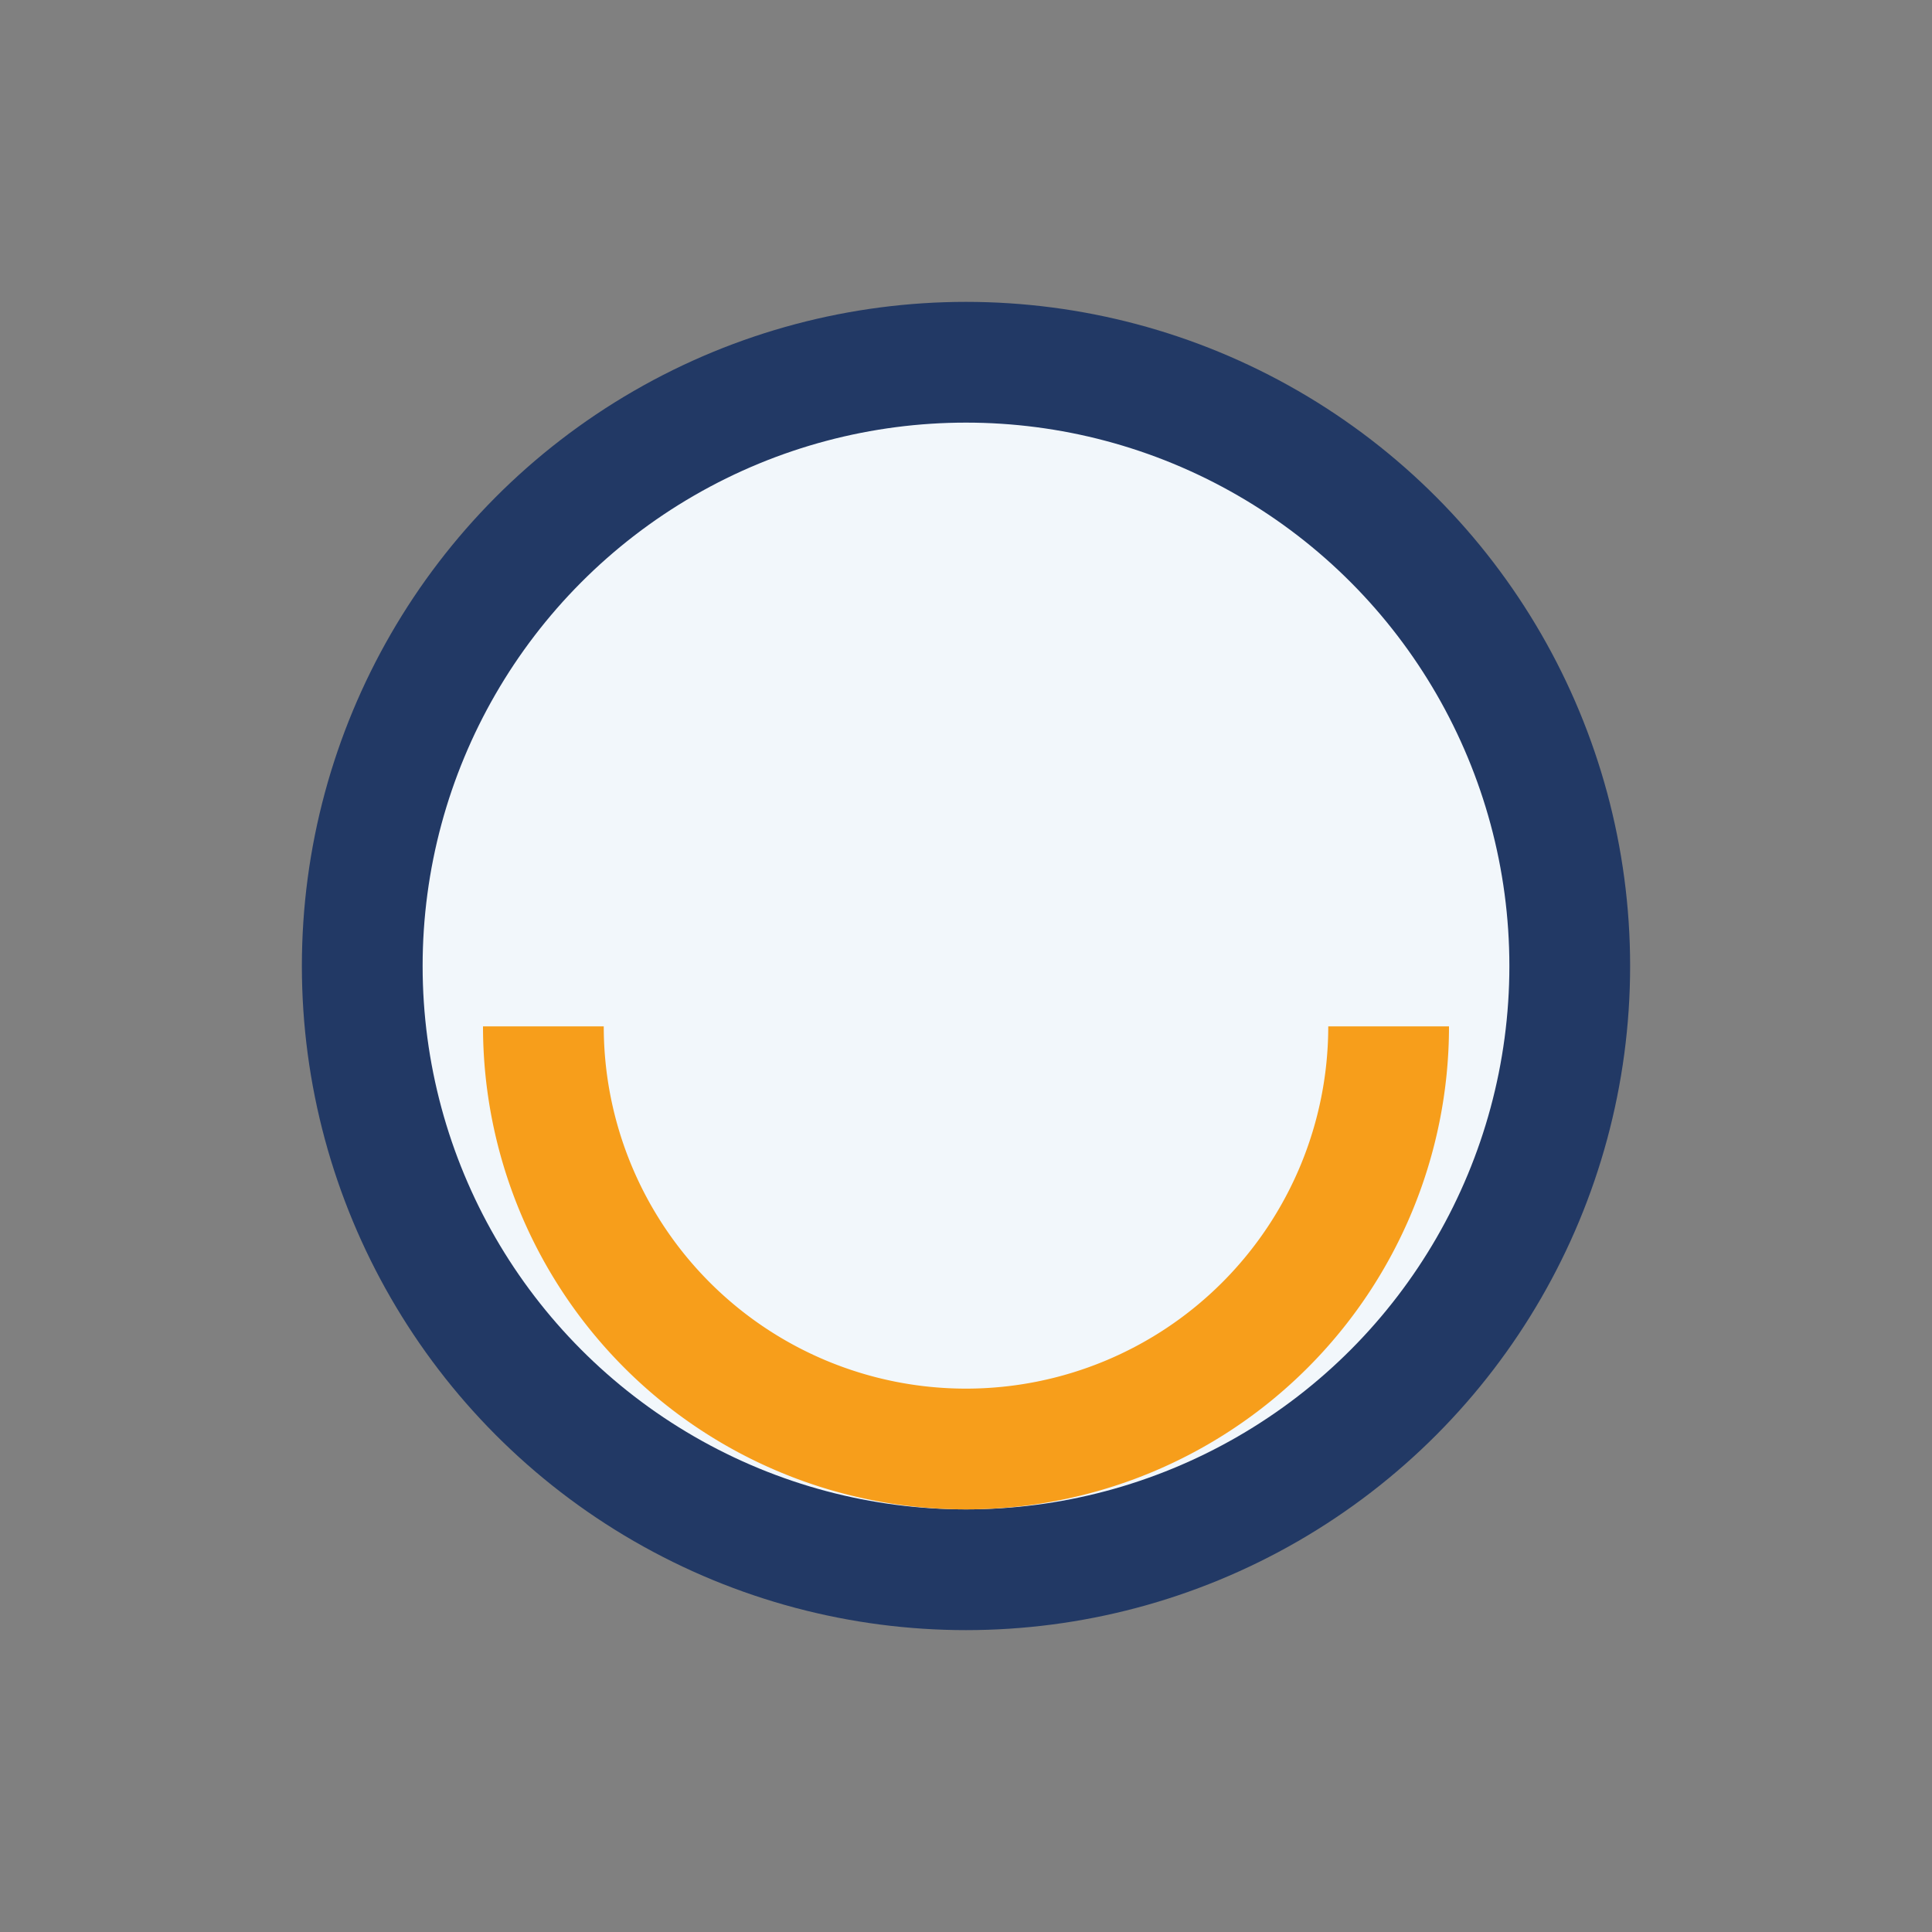
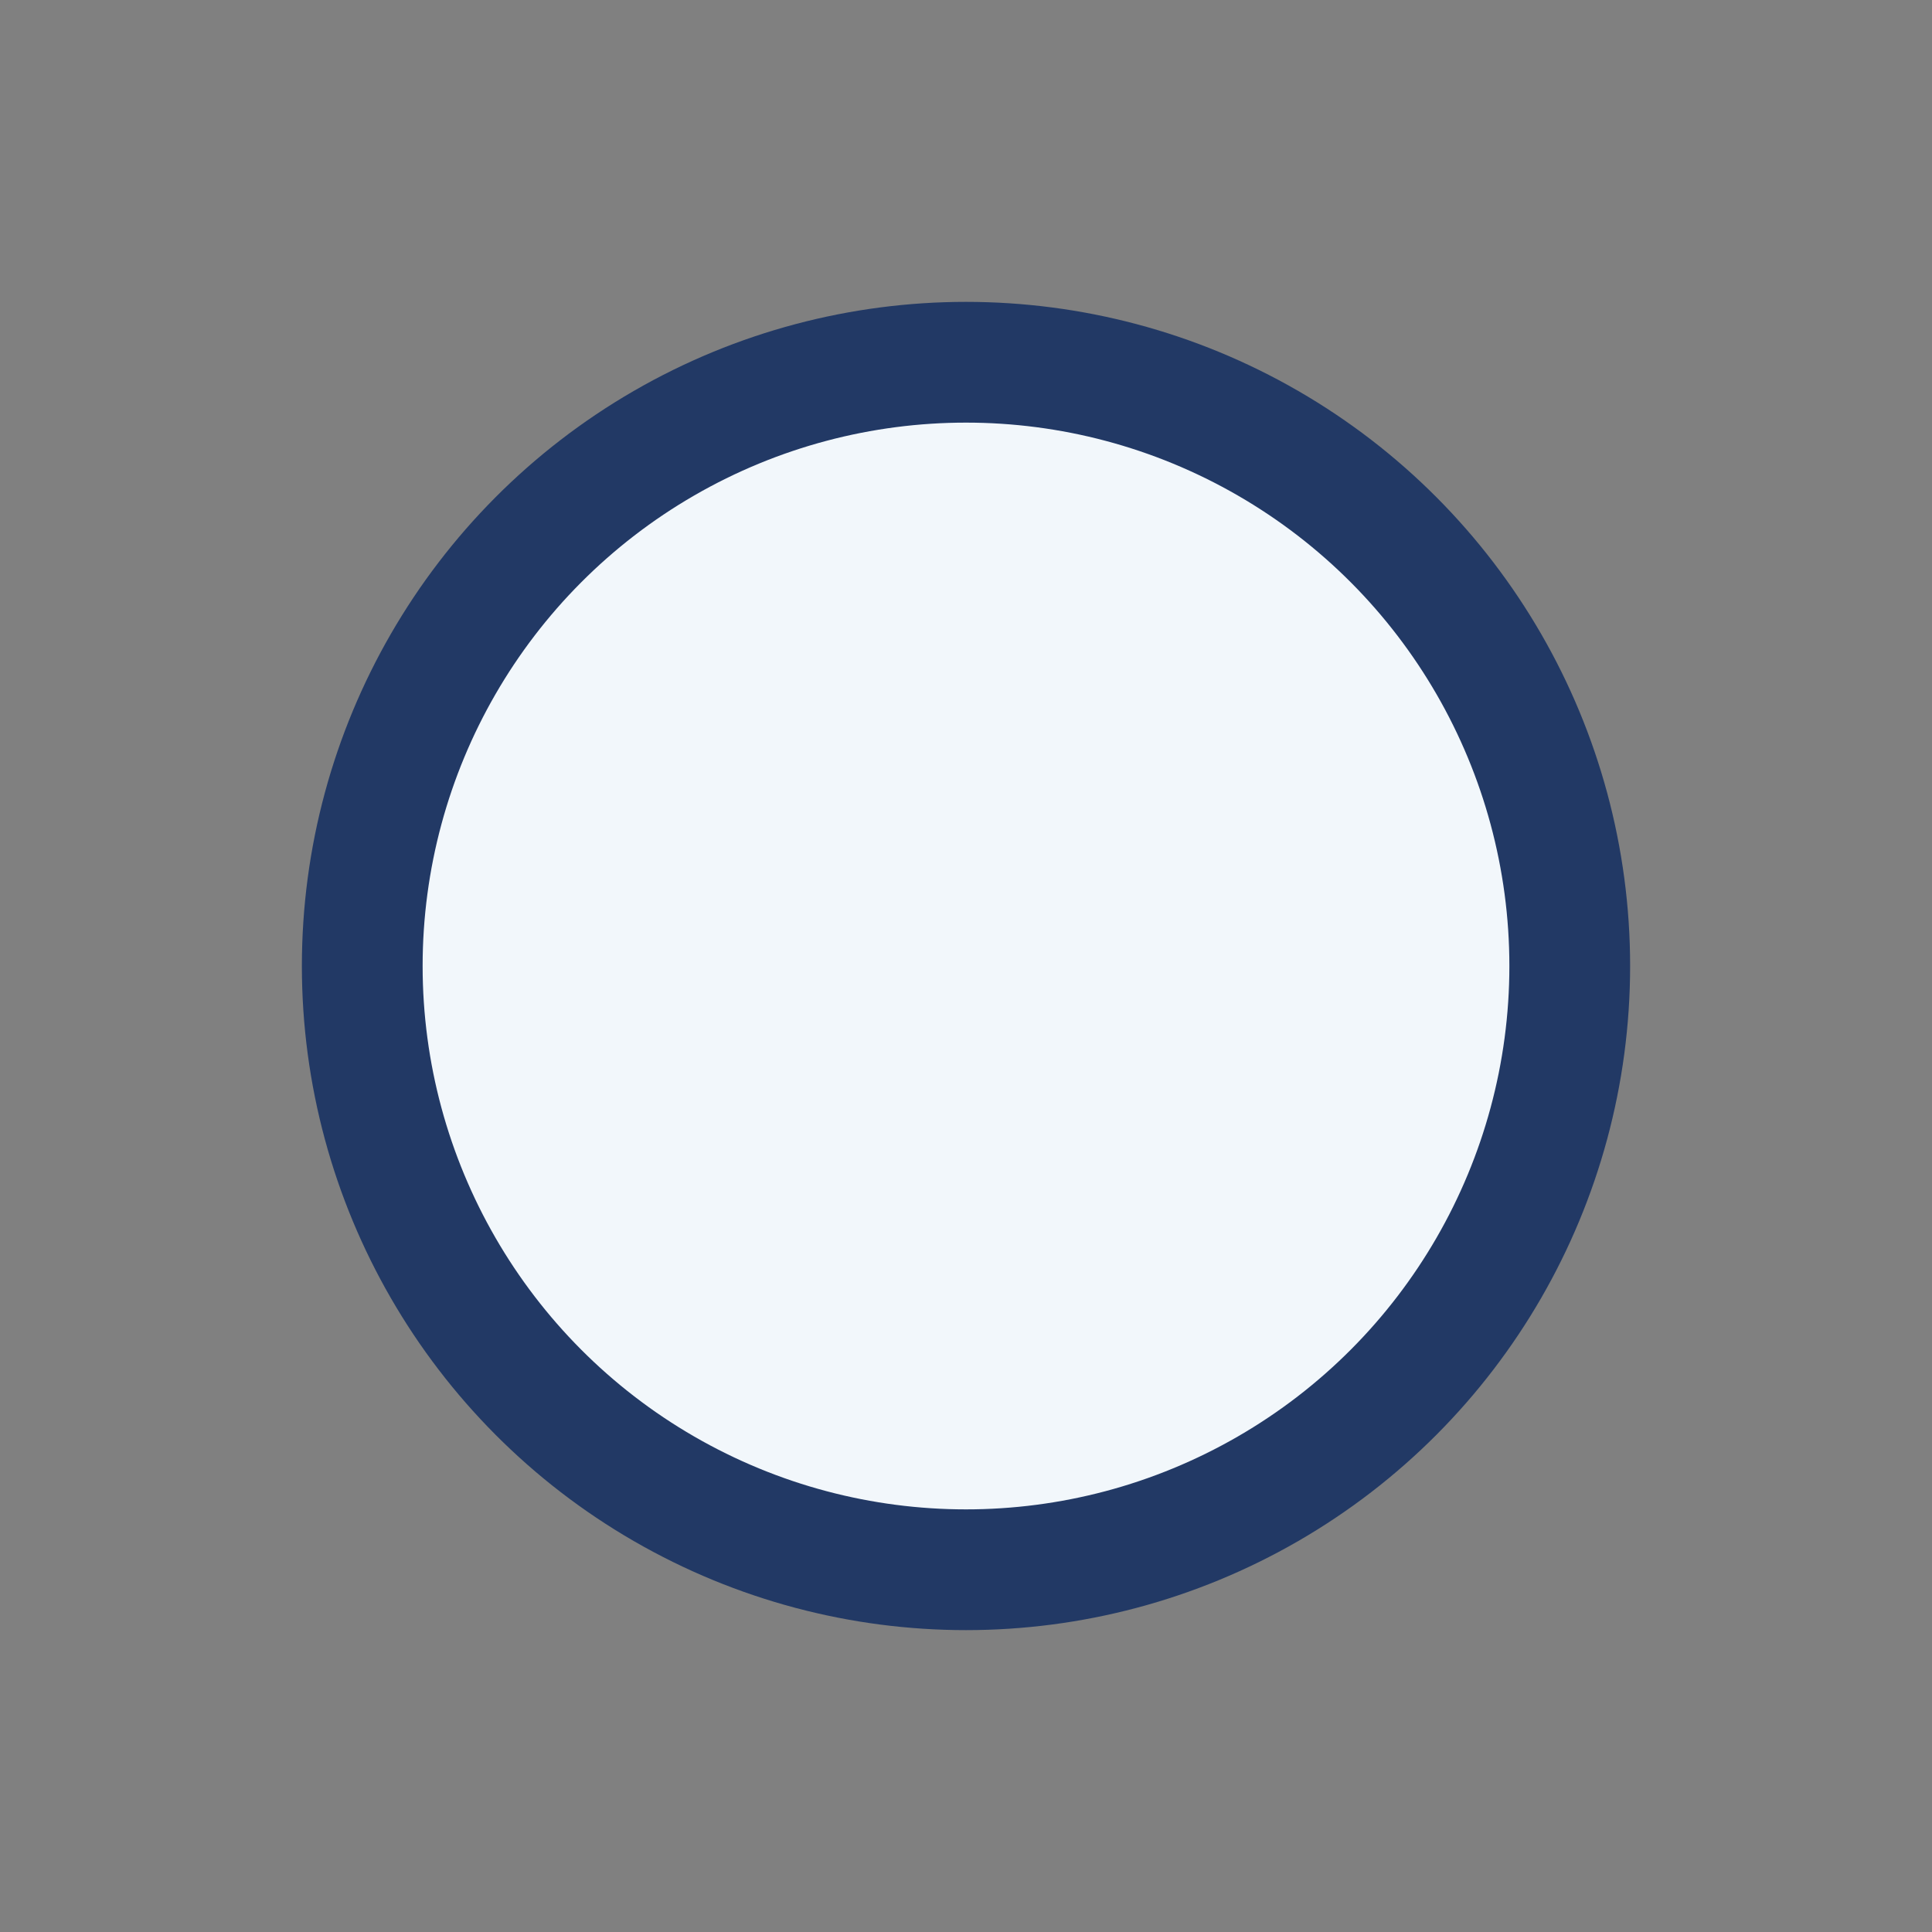
<svg xmlns="http://www.w3.org/2000/svg" width="32" height="32" viewBox="0 0 32 32">
  <rect x="0" y="0" width="32" height="32" fill="#808080" stroke="none" />
  <circle cx="16" cy="16" r="10" fill="#F2F7FB" stroke="#223965" stroke-width="2" />
-   <path d="M23 17a7 7 0 01-14 0" fill="none" stroke="#F79E1B" stroke-width="2" />
</svg>